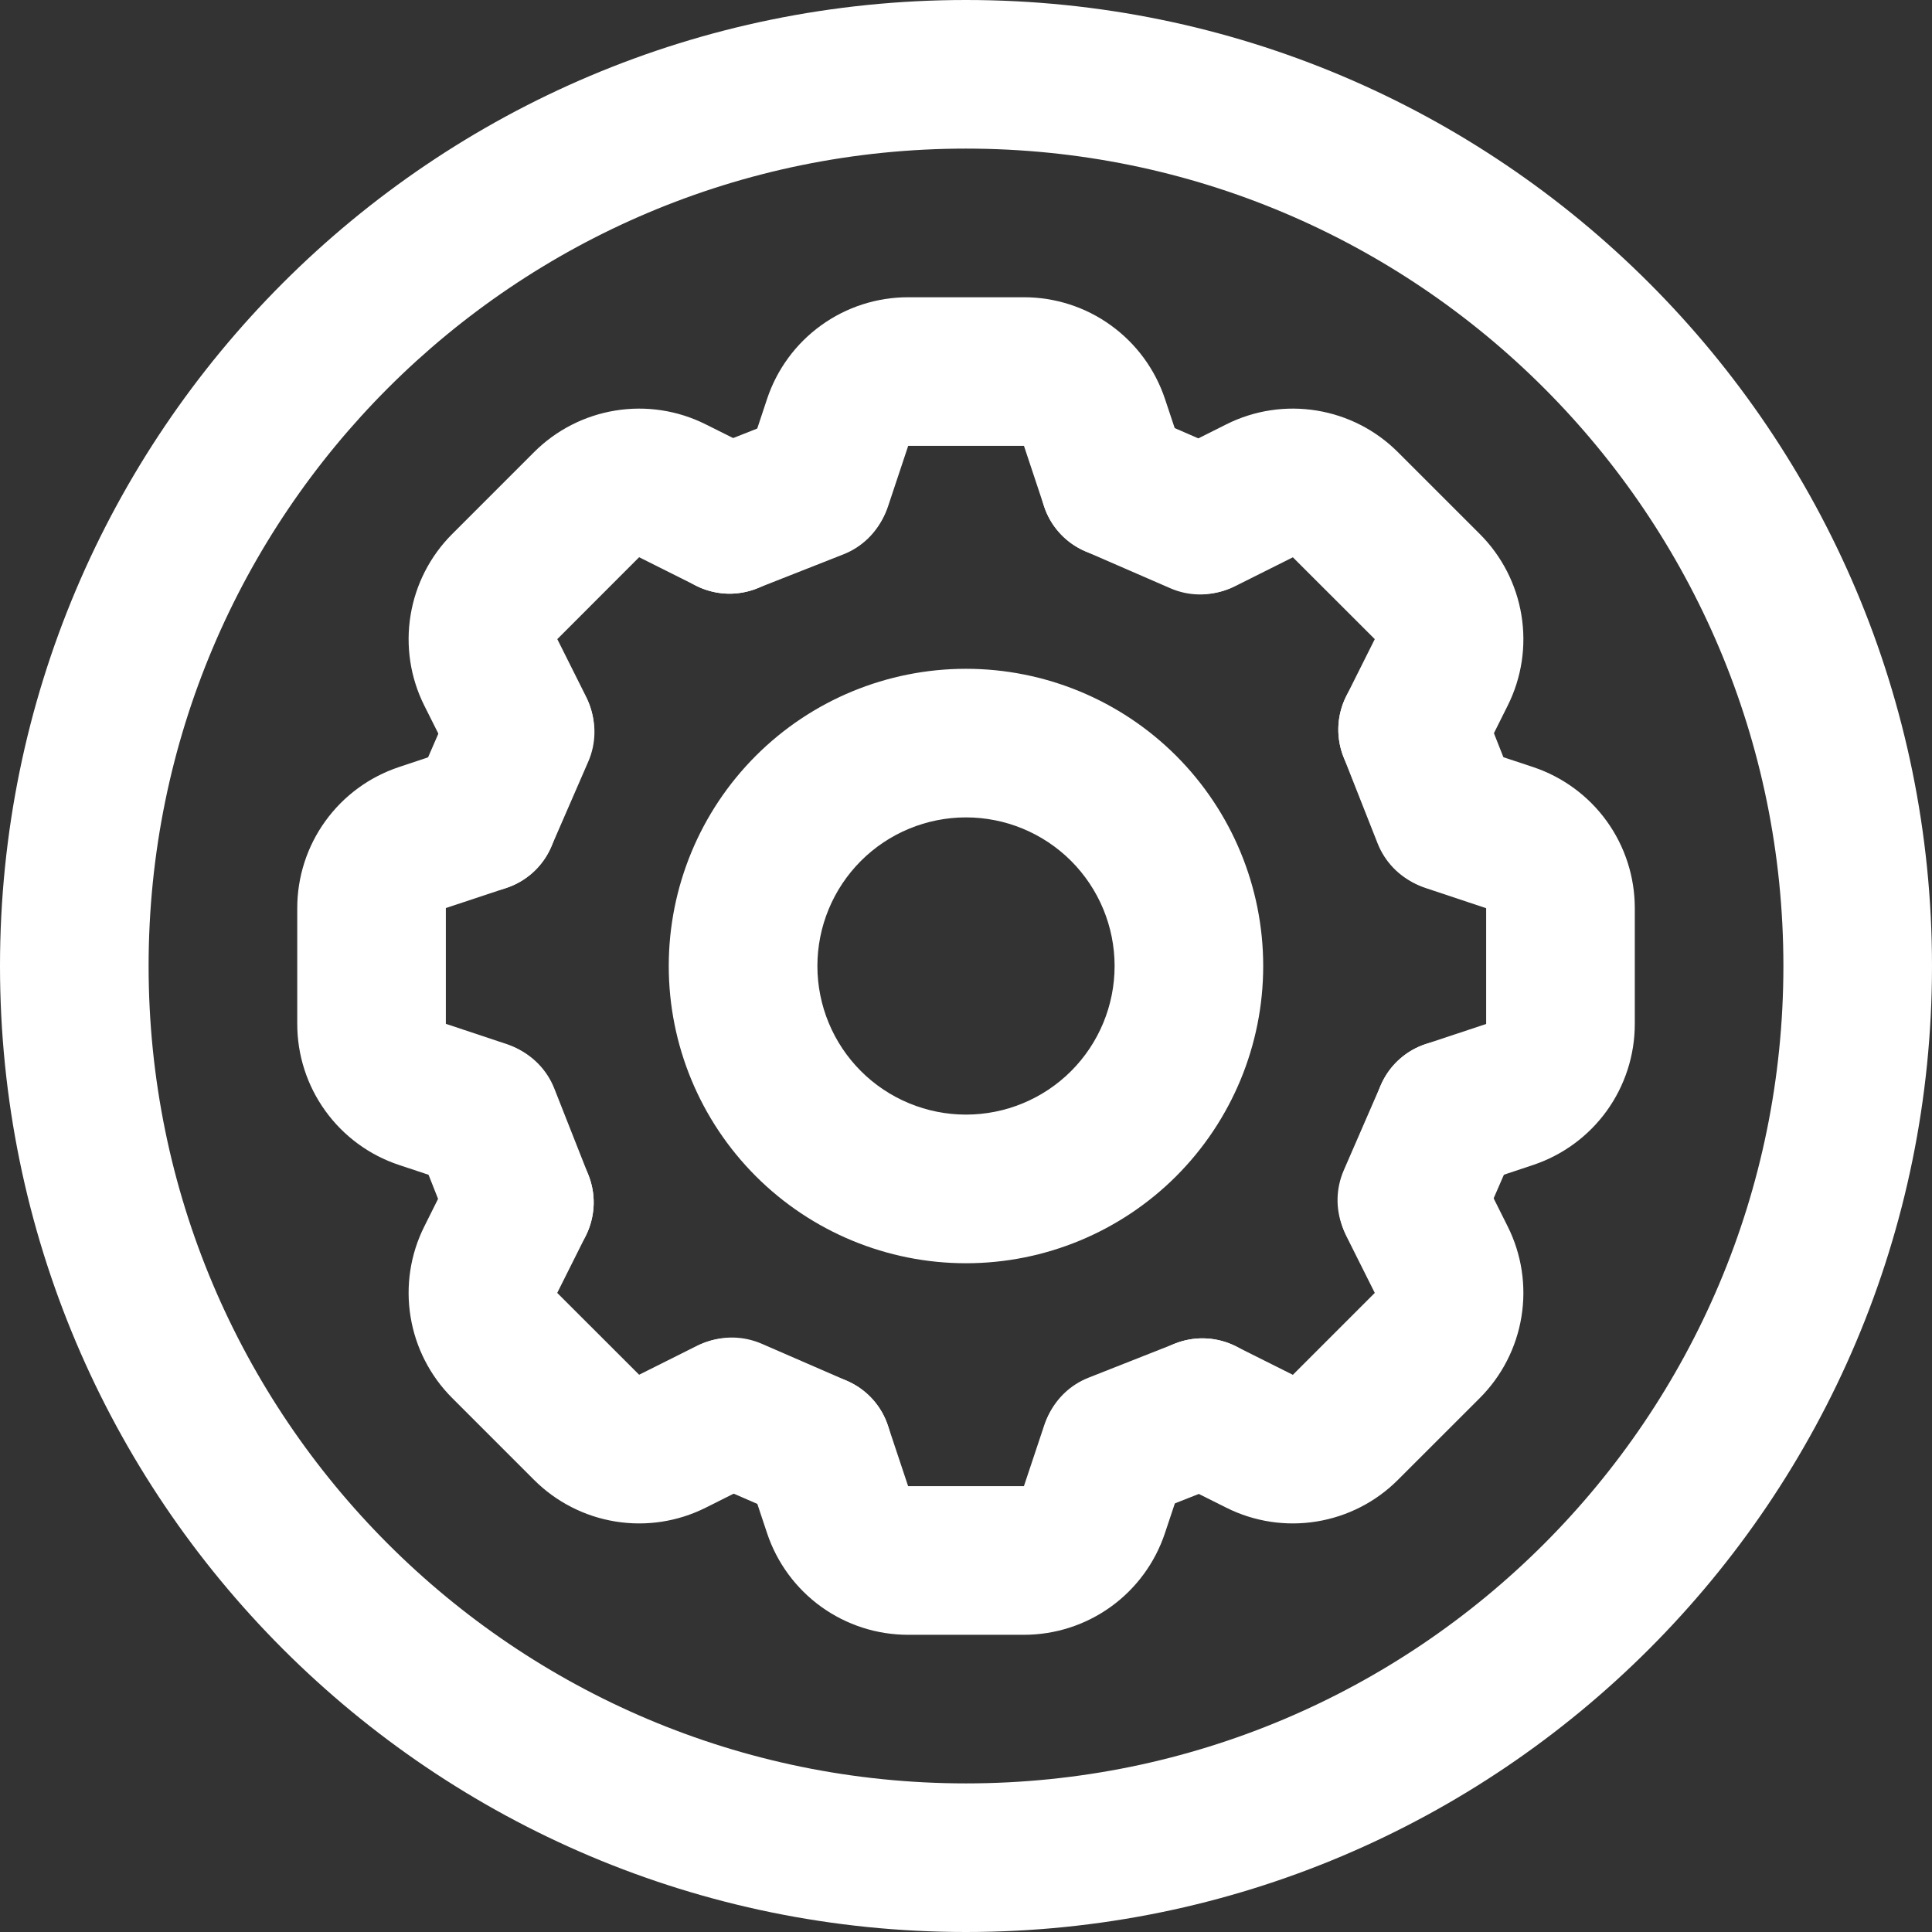
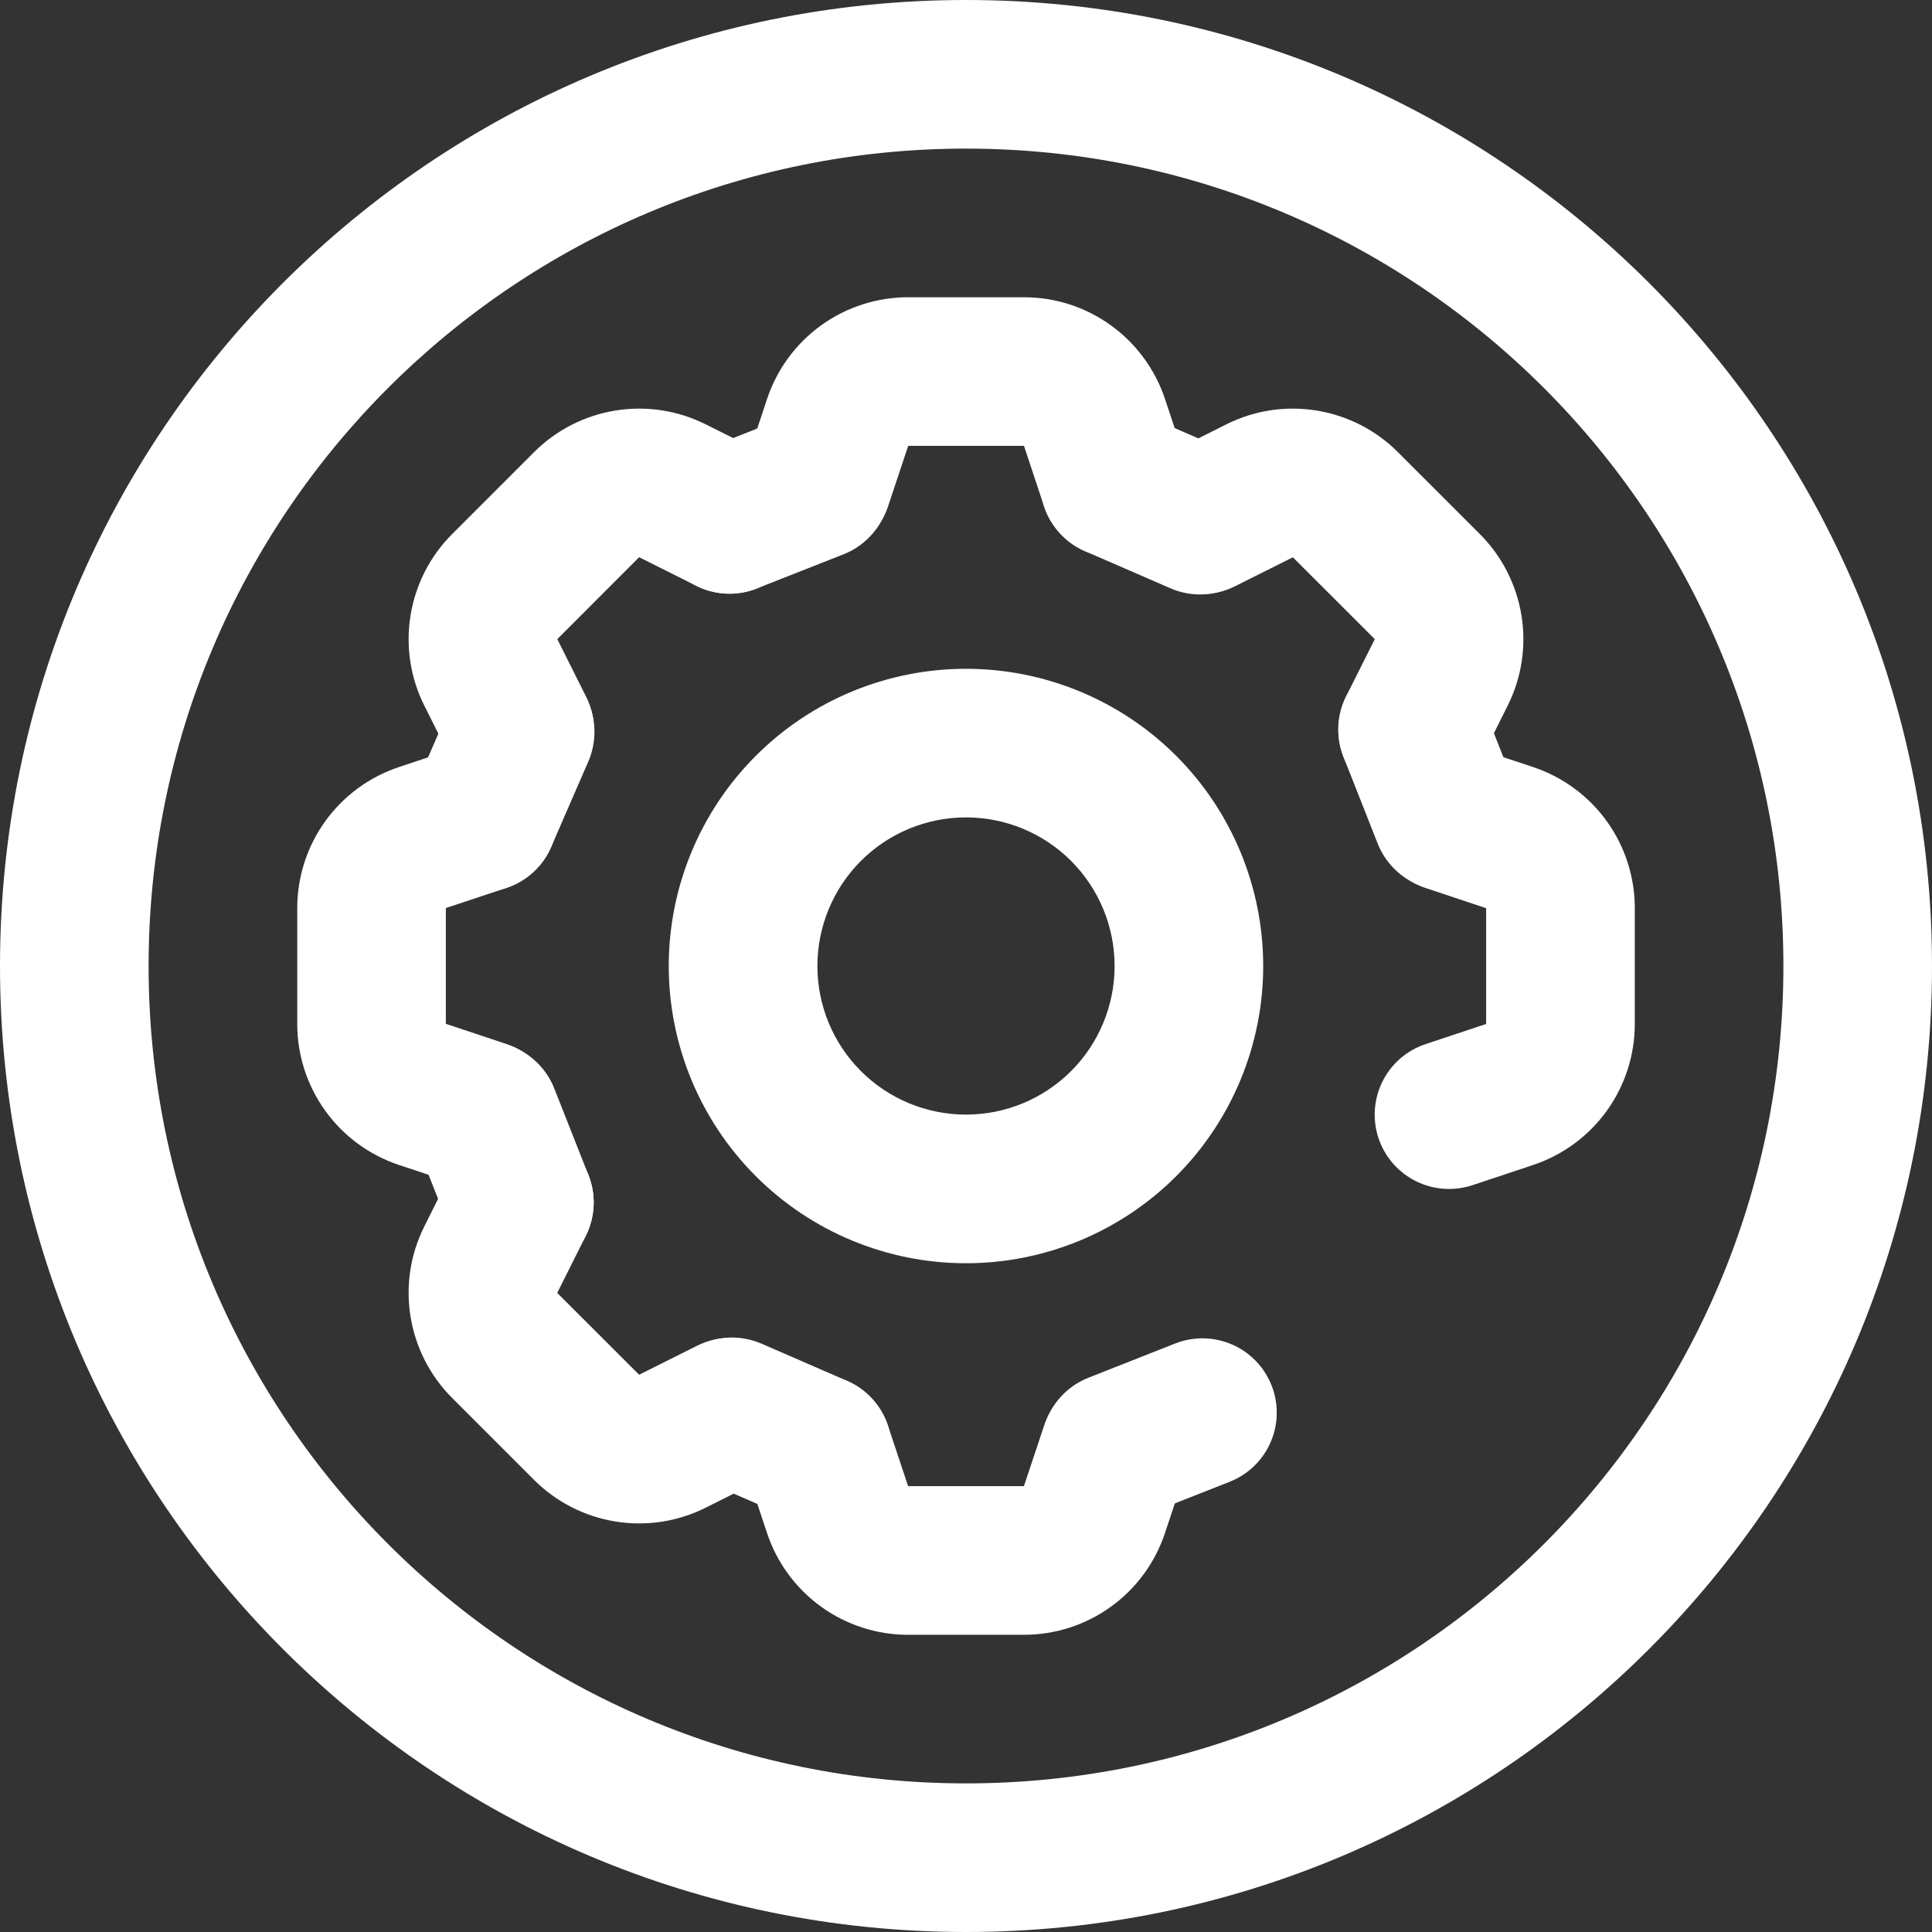
<svg xmlns="http://www.w3.org/2000/svg" width="48" height="48" viewBox="0 0 48 48" fill="none">
  <rect x="0" y="0" width="48" height="48" fill="#333333" stroke="none" />
  <g clip-path="url(#clip0_209_3775)">
    <path fill-rule="evenodd" clip-rule="evenodd" d="M24 27.692C24.979 27.692 25.918 27.303 26.611 26.611C27.303 25.919 27.692 24.979 27.692 24C27.692 23.021 27.303 22.082 26.611 21.389C25.918 20.697 24.979 20.308 24 20.308C23.021 20.308 22.081 20.697 21.389 21.389C20.697 22.082 20.308 23.021 20.308 24C20.308 24.979 20.697 25.919 21.389 26.611C22.081 27.303 23.021 27.692 24 27.692ZM24 31.385C25.958 31.385 27.837 30.607 29.222 29.222C30.606 27.837 31.384 25.959 31.384 24C31.384 22.042 30.606 20.163 29.222 18.778C27.837 17.393 25.958 16.616 24 16.616C22.041 16.616 20.163 17.393 18.778 18.778C17.393 20.163 16.615 22.042 16.615 24C16.615 25.959 17.393 27.837 18.778 29.222C20.163 30.607 22.041 31.385 24 31.385ZM30.469 10.542C31.162 10.195 31.947 10.075 32.712 10.2C33.477 10.324 34.184 10.686 34.731 11.234L36.766 13.268C37.314 13.816 37.676 14.523 37.8 15.288C37.925 16.053 37.805 16.838 37.458 17.531L36.748 18.953C36.528 19.391 36.144 19.724 35.68 19.878C35.215 20.033 34.708 19.997 34.27 19.778C33.832 19.559 33.499 19.175 33.344 18.71C33.19 18.245 33.226 17.738 33.445 17.3L34.156 15.879L32.121 13.846L30.7 14.557C30.482 14.668 30.246 14.734 30.003 14.753C29.76 14.771 29.515 14.742 29.284 14.666C29.053 14.589 28.839 14.468 28.654 14.309C28.47 14.149 28.319 13.955 28.21 13.737C28.101 13.519 28.036 13.282 28.02 13.039C28.003 12.796 28.034 12.552 28.112 12.321C28.19 12.09 28.313 11.877 28.474 11.694C28.635 11.511 28.83 11.361 29.049 11.254L30.469 10.542Z" fill="white" />
    <path fill-rule="evenodd" clip-rule="evenodd" d="M34.419 16.409C34.645 16.32 34.886 16.276 35.128 16.281C35.371 16.285 35.61 16.337 35.832 16.433C36.054 16.53 36.256 16.67 36.424 16.844C36.592 17.018 36.725 17.224 36.814 17.45L37.663 19.603C37.752 19.828 37.795 20.069 37.791 20.311C37.787 20.554 37.735 20.793 37.638 21.015C37.541 21.238 37.402 21.439 37.228 21.607C37.053 21.776 36.847 21.908 36.622 21.997C36.396 22.086 36.155 22.13 35.913 22.125C35.67 22.121 35.431 22.069 35.209 21.972C34.986 21.876 34.785 21.736 34.617 21.562C34.449 21.387 34.316 21.181 34.227 20.956L33.378 18.803C33.289 18.578 33.246 18.337 33.25 18.094C33.254 17.852 33.306 17.613 33.403 17.39C33.499 17.168 33.639 16.967 33.813 16.798C33.988 16.63 34.194 16.498 34.419 16.409Z" fill="white" />
    <path fill-rule="evenodd" clip-rule="evenodd" d="M38.092 19.058C38.827 19.304 39.467 19.774 39.92 20.403C40.373 21.032 40.616 21.787 40.616 22.562V25.439C40.616 26.214 40.373 26.969 39.92 27.598C39.467 28.227 38.827 28.697 38.092 28.943L36.584 29.445C36.119 29.599 35.612 29.563 35.174 29.344C34.736 29.125 34.403 28.741 34.248 28.276C34.094 27.811 34.13 27.304 34.349 26.866C34.568 26.428 34.952 26.095 35.417 25.941L36.923 25.44V22.564L35.417 22.062C35.187 21.985 34.974 21.864 34.791 21.705C34.608 21.547 34.458 21.353 34.349 21.136C34.24 20.919 34.176 20.683 34.158 20.441C34.141 20.2 34.172 19.957 34.248 19.727C34.325 19.497 34.446 19.284 34.605 19.101C34.764 18.917 34.957 18.767 35.174 18.659C35.391 18.55 35.627 18.485 35.869 18.468C36.111 18.451 36.354 18.481 36.584 18.558L38.092 19.058Z" fill="white" />
-     <path fill-rule="evenodd" clip-rule="evenodd" d="M36.737 26C36.959 26.096 37.16 26.236 37.329 26.41C37.497 26.585 37.629 26.791 37.718 27.016C37.807 27.242 37.85 27.483 37.846 27.725C37.842 27.968 37.79 28.207 37.693 28.429L36.77 30.552C36.673 30.774 36.534 30.976 36.359 31.144C36.185 31.312 35.979 31.445 35.753 31.534C35.528 31.622 35.287 31.666 35.044 31.662C34.802 31.657 34.563 31.605 34.341 31.509C34.118 31.412 33.917 31.272 33.749 31.098C33.58 30.923 33.448 30.717 33.359 30.492C33.27 30.266 33.227 30.025 33.231 29.783C33.236 29.54 33.288 29.301 33.384 29.079L34.307 26.956C34.404 26.733 34.544 26.532 34.718 26.364C34.892 26.196 35.098 26.063 35.324 25.974C35.55 25.886 35.791 25.842 36.033 25.846C36.275 25.851 36.515 25.903 36.737 26Z" fill="white" />
-     <path fill-rule="evenodd" clip-rule="evenodd" d="M37.458 30.47C37.805 31.163 37.925 31.948 37.8 32.713C37.676 33.478 37.314 34.185 36.766 34.733L34.731 36.767C34.184 37.315 33.477 37.677 32.712 37.801C31.947 37.926 31.162 37.806 30.469 37.459L29.047 36.748C28.609 36.529 28.276 36.145 28.122 35.681C27.967 35.216 28.003 34.709 28.222 34.271C28.441 33.833 28.825 33.5 29.29 33.345C29.755 33.191 30.262 33.227 30.7 33.446L32.121 34.157L34.156 32.122L33.445 30.701C33.23 30.263 33.198 29.759 33.354 29.297C33.51 28.836 33.842 28.454 34.277 28.237C34.713 28.019 35.217 27.982 35.68 28.135C36.143 28.287 36.526 28.616 36.748 29.05L37.458 30.47Z" fill="white" />
    <path fill-rule="evenodd" clip-rule="evenodd" d="M31.592 34.42C31.771 34.875 31.763 35.383 31.568 35.832C31.373 36.281 31.008 36.634 30.552 36.814L28.398 37.663C27.942 37.843 27.434 37.834 26.985 37.639C26.536 37.443 26.183 37.078 26.003 36.622C25.824 36.166 25.833 35.658 26.028 35.209C26.223 34.76 26.589 34.407 27.045 34.228L29.199 33.378C29.654 33.199 30.162 33.209 30.611 33.404C31.059 33.599 31.412 33.964 31.592 34.42Z" fill="white" />
    <path fill-rule="evenodd" clip-rule="evenodd" d="M28.942 38.092C28.697 38.827 28.227 39.467 27.598 39.92C26.969 40.373 26.213 40.616 25.439 40.616H22.562C21.787 40.616 21.032 40.373 20.403 39.92C19.774 39.467 19.303 38.827 19.058 38.092L18.556 36.584C18.401 36.119 18.438 35.612 18.657 35.174C18.876 34.736 19.26 34.403 19.725 34.248C20.189 34.094 20.696 34.13 21.134 34.349C21.572 34.568 21.905 34.952 22.06 35.417L22.562 36.923H25.439L25.941 35.417C26.095 34.952 26.428 34.568 26.866 34.349C27.304 34.13 27.811 34.094 28.276 34.248C28.741 34.403 29.125 34.736 29.344 35.174C29.563 35.612 29.599 36.119 29.445 36.584L28.942 38.092Z" fill="white" />
    <path fill-rule="evenodd" clip-rule="evenodd" d="M22.001 36.737C21.904 36.959 21.765 37.16 21.59 37.329C21.416 37.497 21.21 37.629 20.984 37.718C20.759 37.807 20.518 37.85 20.276 37.846C20.033 37.842 19.794 37.79 19.572 37.693L17.448 36.77C17.226 36.673 17.025 36.534 16.857 36.359C16.688 36.185 16.556 35.979 16.467 35.753C16.378 35.528 16.335 35.287 16.339 35.044C16.343 34.802 16.395 34.563 16.492 34.341C16.589 34.118 16.729 33.917 16.903 33.749C17.077 33.58 17.283 33.448 17.509 33.359C17.735 33.27 17.975 33.227 18.218 33.231C18.46 33.236 18.699 33.288 18.922 33.384L21.045 34.307C21.267 34.404 21.468 34.544 21.637 34.718C21.805 34.892 21.937 35.098 22.026 35.324C22.115 35.55 22.159 35.791 22.154 36.033C22.15 36.275 22.098 36.515 22.001 36.737Z" fill="white" />
    <path fill-rule="evenodd" clip-rule="evenodd" d="M17.531 37.459C16.838 37.806 16.053 37.926 15.288 37.801C14.523 37.677 13.816 37.315 13.268 36.767L11.234 34.733C10.686 34.185 10.324 33.478 10.2 32.713C10.075 31.948 10.195 31.163 10.542 30.47L11.252 29.048C11.472 28.61 11.856 28.277 12.32 28.122C12.785 27.968 13.292 28.004 13.73 28.223C14.168 28.442 14.501 28.826 14.656 29.291C14.81 29.755 14.774 30.262 14.555 30.701L13.844 32.122L15.879 34.155L17.3 33.444C17.517 33.333 17.754 33.267 17.997 33.248C18.24 33.23 18.485 33.259 18.716 33.335C18.947 33.411 19.161 33.533 19.346 33.692C19.53 33.851 19.681 34.046 19.79 34.264C19.899 34.481 19.964 34.719 19.98 34.962C19.997 35.205 19.965 35.449 19.887 35.68C19.809 35.911 19.687 36.124 19.526 36.307C19.365 36.49 19.17 36.639 18.951 36.747L17.531 37.459Z" fill="white" />
    <path fill-rule="evenodd" clip-rule="evenodd" d="M13.58 31.592C13.125 31.771 12.617 31.763 12.168 31.568C11.719 31.373 11.366 31.008 11.186 30.552L10.336 28.398C10.248 28.172 10.204 27.931 10.208 27.689C10.213 27.447 10.264 27.207 10.361 26.985C10.458 26.763 10.597 26.562 10.772 26.393C10.946 26.225 11.152 26.092 11.378 26.003C11.833 25.824 12.341 25.833 12.791 26.028C13.24 26.223 13.593 26.589 13.772 27.045L14.621 29.197C14.71 29.423 14.754 29.664 14.75 29.906C14.745 30.149 14.693 30.388 14.597 30.61C14.5 30.832 14.361 31.034 14.186 31.202C14.012 31.37 13.806 31.503 13.58 31.592Z" fill="white" />
-     <path fill-rule="evenodd" clip-rule="evenodd" d="M9.91 28.942C9.175 28.698 8.535 28.227 8.082 27.598C7.628 26.969 7.385 26.214 7.385 25.439V22.562C7.385 21.787 7.628 21.031 8.082 20.402C8.535 19.773 9.175 19.303 9.91 19.058L11.417 18.556C11.647 18.479 11.89 18.449 12.132 18.466C12.373 18.483 12.61 18.548 12.826 18.657C13.043 18.765 13.237 18.915 13.396 19.099C13.554 19.282 13.675 19.494 13.752 19.725C13.829 19.955 13.859 20.198 13.842 20.439C13.825 20.681 13.76 20.918 13.652 21.134C13.543 21.351 13.393 21.545 13.21 21.703C13.026 21.862 12.814 21.983 12.584 22.06L11.077 22.56V25.437L12.584 25.939C13.048 26.093 13.432 26.427 13.652 26.864C13.871 27.302 13.907 27.809 13.752 28.274C13.597 28.739 13.264 29.123 12.826 29.342C12.389 29.561 11.881 29.598 11.417 29.443L9.91 28.942Z" fill="white" />
+     <path fill-rule="evenodd" clip-rule="evenodd" d="M9.91 28.942C9.175 28.698 8.535 28.227 8.082 27.598C7.628 26.969 7.385 26.214 7.385 25.439V22.562C7.385 21.787 7.628 21.031 8.082 20.402C8.535 19.773 9.175 19.303 9.91 19.058L11.417 18.556C11.647 18.479 11.89 18.449 12.132 18.466C12.373 18.483 12.61 18.548 12.826 18.657C13.554 19.282 13.675 19.494 13.752 19.725C13.829 19.955 13.859 20.198 13.842 20.439C13.825 20.681 13.76 20.918 13.652 21.134C13.543 21.351 13.393 21.545 13.21 21.703C13.026 21.862 12.814 21.983 12.584 22.06L11.077 22.56V25.437L12.584 25.939C13.048 26.093 13.432 26.427 13.652 26.864C13.871 27.302 13.907 27.809 13.752 28.274C13.597 28.739 13.264 29.123 12.826 29.342C12.389 29.561 11.881 29.598 11.417 29.443L9.91 28.942Z" fill="white" />
    <path fill-rule="evenodd" clip-rule="evenodd" d="M11.264 22C11.041 21.903 10.84 21.764 10.672 21.589C10.503 21.415 10.371 21.209 10.282 20.983C10.193 20.758 10.15 20.517 10.154 20.274C10.158 20.032 10.21 19.793 10.307 19.571L11.23 17.448C11.426 16.998 11.791 16.645 12.247 16.466C12.703 16.287 13.211 16.296 13.66 16.491C14.109 16.687 14.462 17.052 14.641 17.508C14.82 17.963 14.811 18.472 14.616 18.921L13.693 21.044C13.596 21.266 13.457 21.467 13.282 21.636C13.108 21.804 12.902 21.936 12.676 22.025C12.451 22.114 12.21 22.157 11.967 22.153C11.725 22.149 11.486 22.097 11.264 22Z" fill="white" />
    <path fill-rule="evenodd" clip-rule="evenodd" d="M10.542 17.531C10.195 16.838 10.075 16.053 10.2 15.288C10.324 14.523 10.686 13.816 11.234 13.268L13.268 11.234C13.816 10.686 14.523 10.324 15.288 10.2C16.053 10.075 16.838 10.195 17.531 10.542L18.953 11.252C19.17 11.361 19.363 11.511 19.522 11.694C19.681 11.877 19.802 12.09 19.878 12.32C19.955 12.55 19.986 12.793 19.968 13.035C19.951 13.277 19.887 13.513 19.778 13.73C19.669 13.947 19.519 14.14 19.336 14.299C19.153 14.458 18.94 14.579 18.71 14.656C18.245 14.81 17.738 14.774 17.3 14.555L15.879 13.844L13.846 15.879L14.557 17.3C14.668 17.517 14.734 17.754 14.753 17.997C14.771 18.24 14.742 18.485 14.666 18.716C14.589 18.947 14.468 19.161 14.309 19.346C14.149 19.53 13.955 19.681 13.737 19.79C13.519 19.899 13.282 19.964 13.039 19.98C12.796 19.997 12.552 19.965 12.321 19.887C12.09 19.809 11.877 19.687 11.694 19.526C11.511 19.365 11.361 19.17 11.254 18.951L10.542 17.531Z" fill="white" />
    <path fill-rule="evenodd" clip-rule="evenodd" d="M16.407 13.58C16.318 13.355 16.274 13.114 16.279 12.871C16.283 12.629 16.335 12.39 16.431 12.167C16.528 11.945 16.668 11.744 16.842 11.575C17.017 11.407 17.222 11.274 17.448 11.186L19.602 10.336C20.058 10.157 20.566 10.166 21.015 10.361C21.464 10.556 21.817 10.922 21.997 11.378C22.176 11.833 22.168 12.341 21.972 12.791C21.777 13.24 21.411 13.593 20.956 13.772L18.801 14.621C18.576 14.71 18.335 14.754 18.092 14.75C17.85 14.745 17.611 14.693 17.388 14.597C17.166 14.5 16.965 14.361 16.797 14.186C16.628 14.012 16.496 13.806 16.407 13.58Z" fill="white" />
    <path fill-rule="evenodd" clip-rule="evenodd" d="M19.058 9.91C19.303 9.175 19.773 8.535 20.402 8.082C21.031 7.628 21.787 7.385 22.562 7.385H25.439C26.214 7.385 26.97 7.628 27.598 8.082C28.227 8.535 28.698 9.175 28.943 9.91L29.445 11.417C29.599 11.881 29.563 12.389 29.344 12.826C29.125 13.264 28.741 13.597 28.276 13.752C27.811 13.907 27.304 13.871 26.866 13.652C26.428 13.432 26.095 13.048 25.941 12.584L25.44 11.077H22.564L22.062 12.584C21.907 13.048 21.574 13.432 21.136 13.652C20.698 13.871 20.191 13.907 19.727 13.752C19.262 13.597 18.878 13.264 18.659 12.826C18.439 12.389 18.403 11.881 18.558 11.417L19.058 9.91Z" fill="white" />
    <path fill-rule="evenodd" clip-rule="evenodd" d="M26 11.264C26.096 11.041 26.236 10.84 26.41 10.672C26.585 10.503 26.791 10.371 27.016 10.282C27.242 10.193 27.483 10.15 27.725 10.154C27.968 10.158 28.207 10.21 28.429 10.307L30.552 11.23C31.001 11.426 31.354 11.791 31.534 12.247C31.713 12.703 31.704 13.211 31.509 13.66C31.313 14.109 30.947 14.462 30.492 14.641C30.036 14.82 29.528 14.811 29.079 14.616L26.956 13.693C26.733 13.596 26.532 13.457 26.364 13.282C26.196 13.108 26.063 12.902 25.974 12.676C25.886 12.451 25.842 12.21 25.846 11.967C25.851 11.725 25.903 11.486 26 11.264Z" fill="white" />
    <path fill-rule="evenodd" clip-rule="evenodd" d="M24 44.308C35.215 44.308 44.308 35.215 44.308 24C44.308 12.785 35.215 3.692 24 3.692C12.785 3.692 3.692 12.785 3.692 24C3.692 35.215 12.785 44.308 24 44.308ZM24 48C37.255 48 48 37.255 48 24C48 10.745 37.255 0 24 0C10.745 0 0 10.745 0 24C0 37.255 10.745 48 24 48Z" fill="white" />
  </g>
  <defs>
    <clipPath id="clip0_209_3775">
      <rect width="48" height="48" fill="white" />
    </clipPath>
  </defs>
</svg>